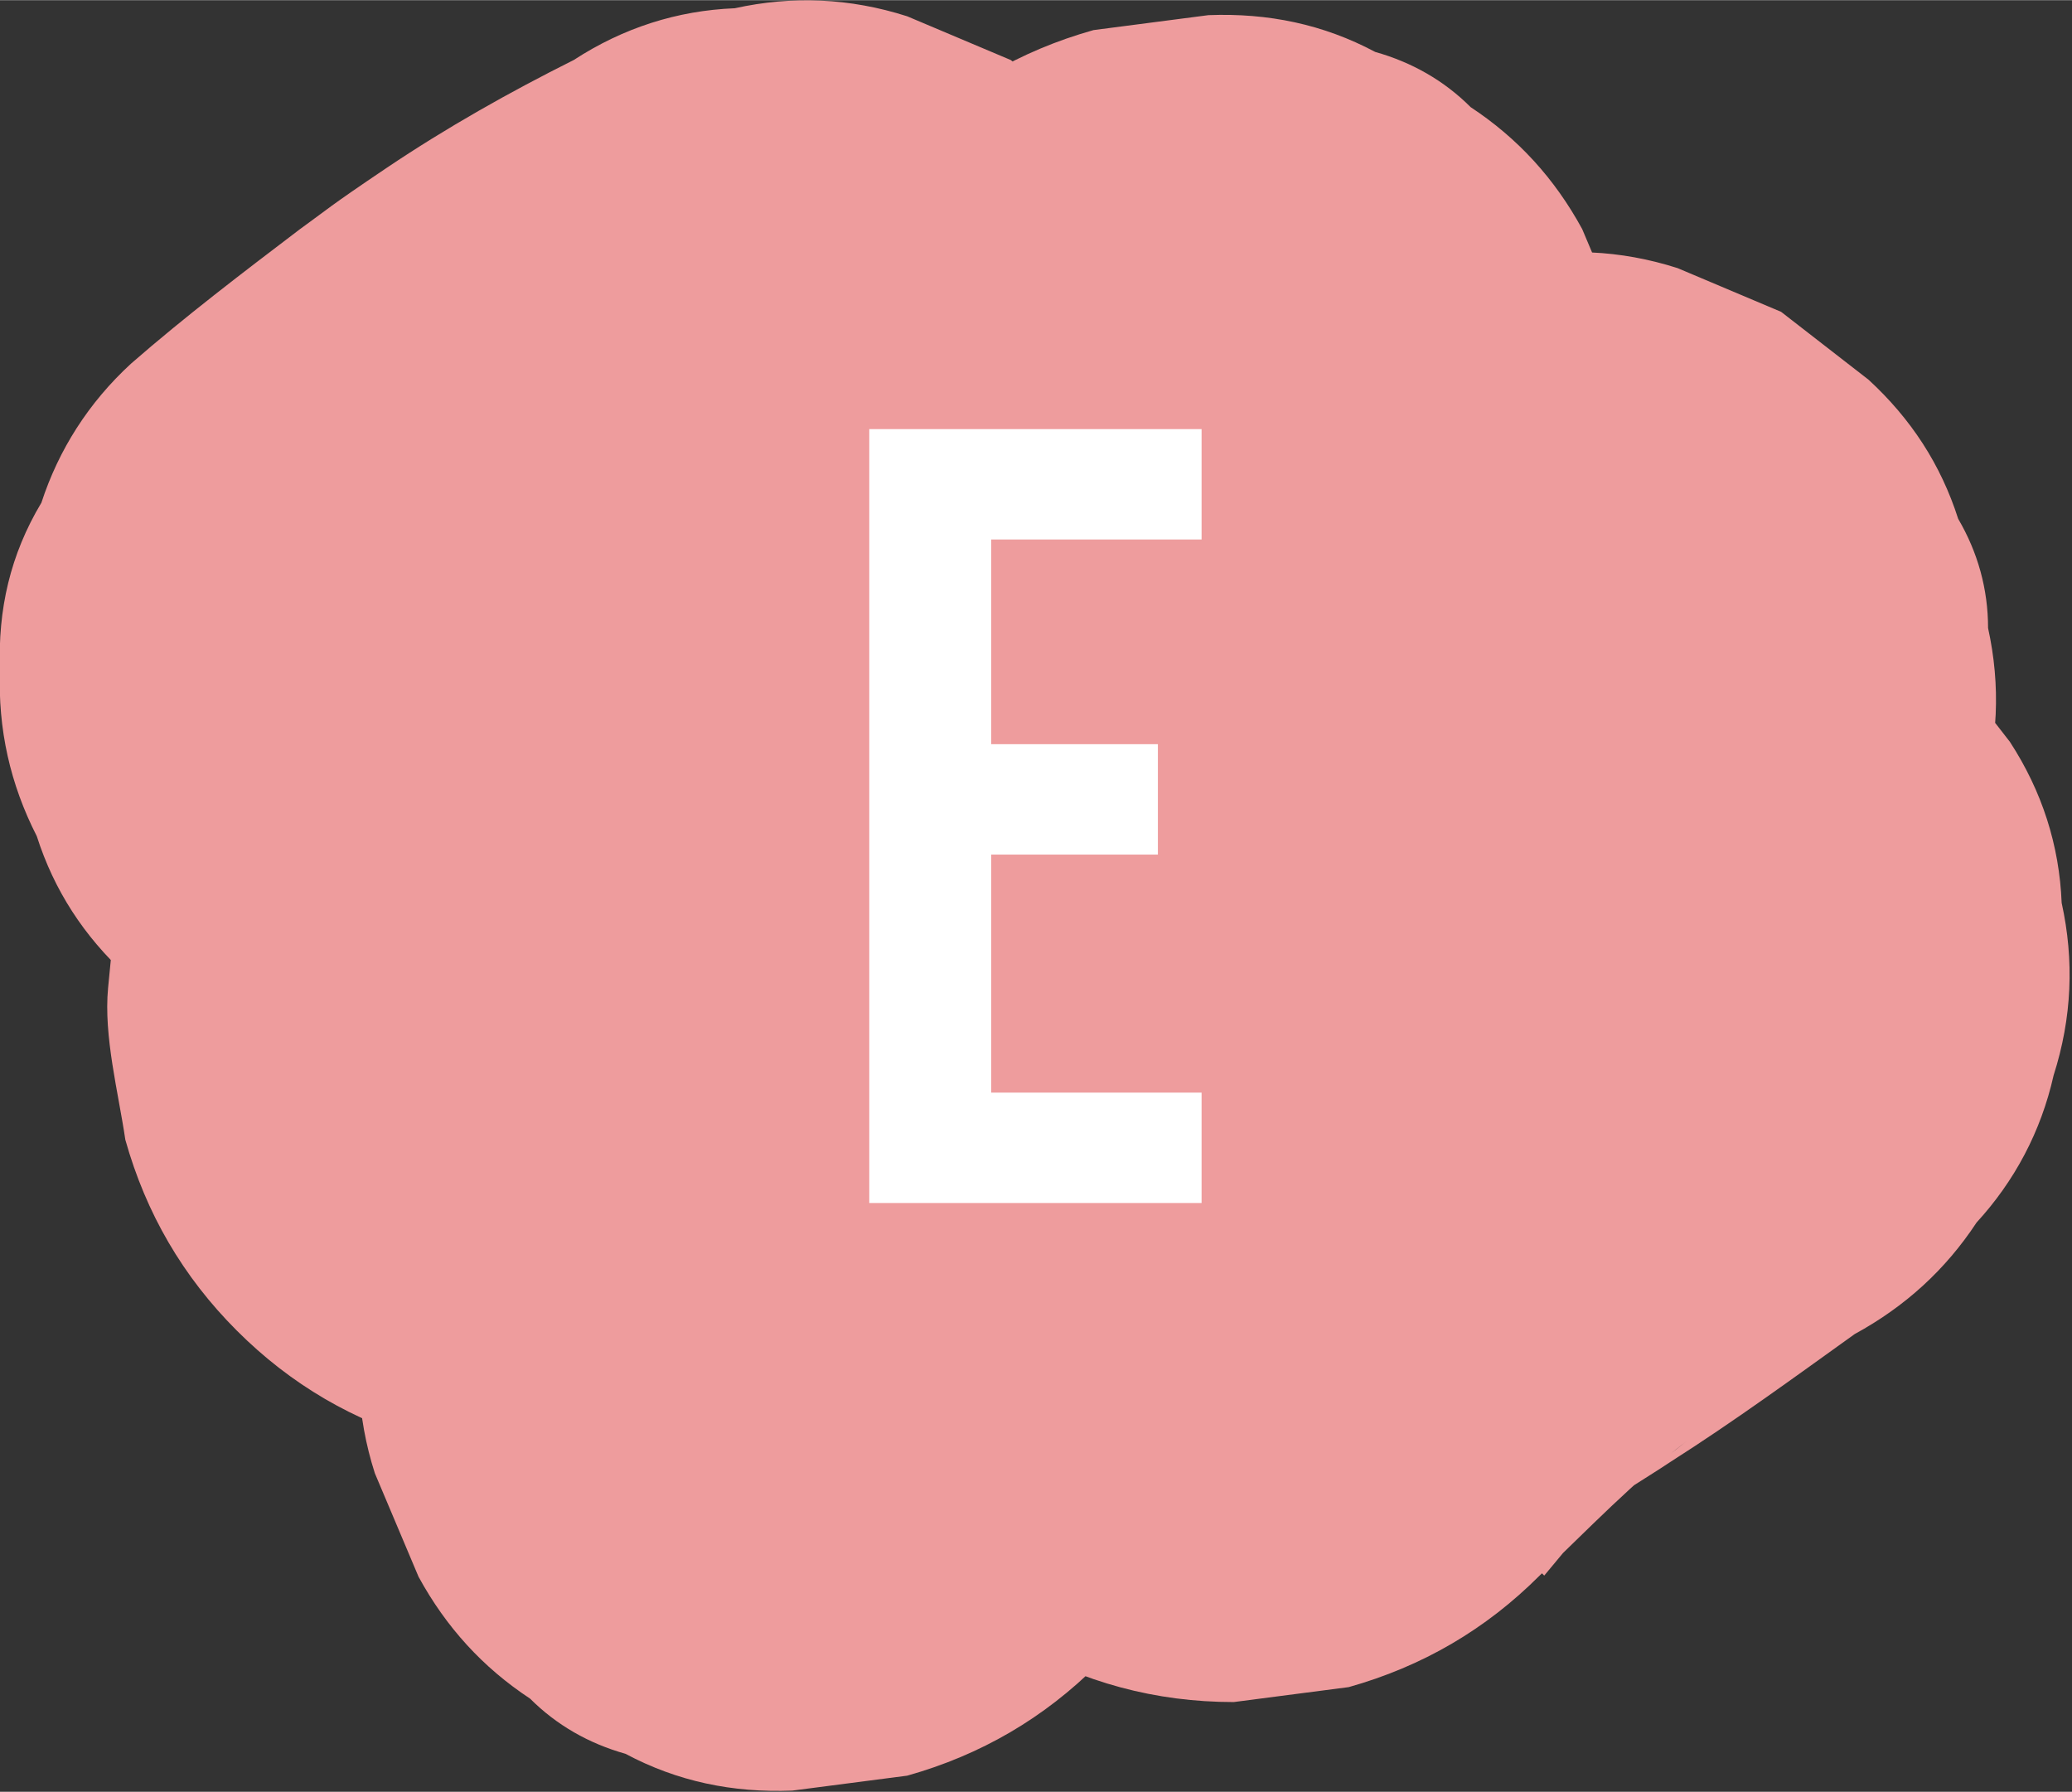
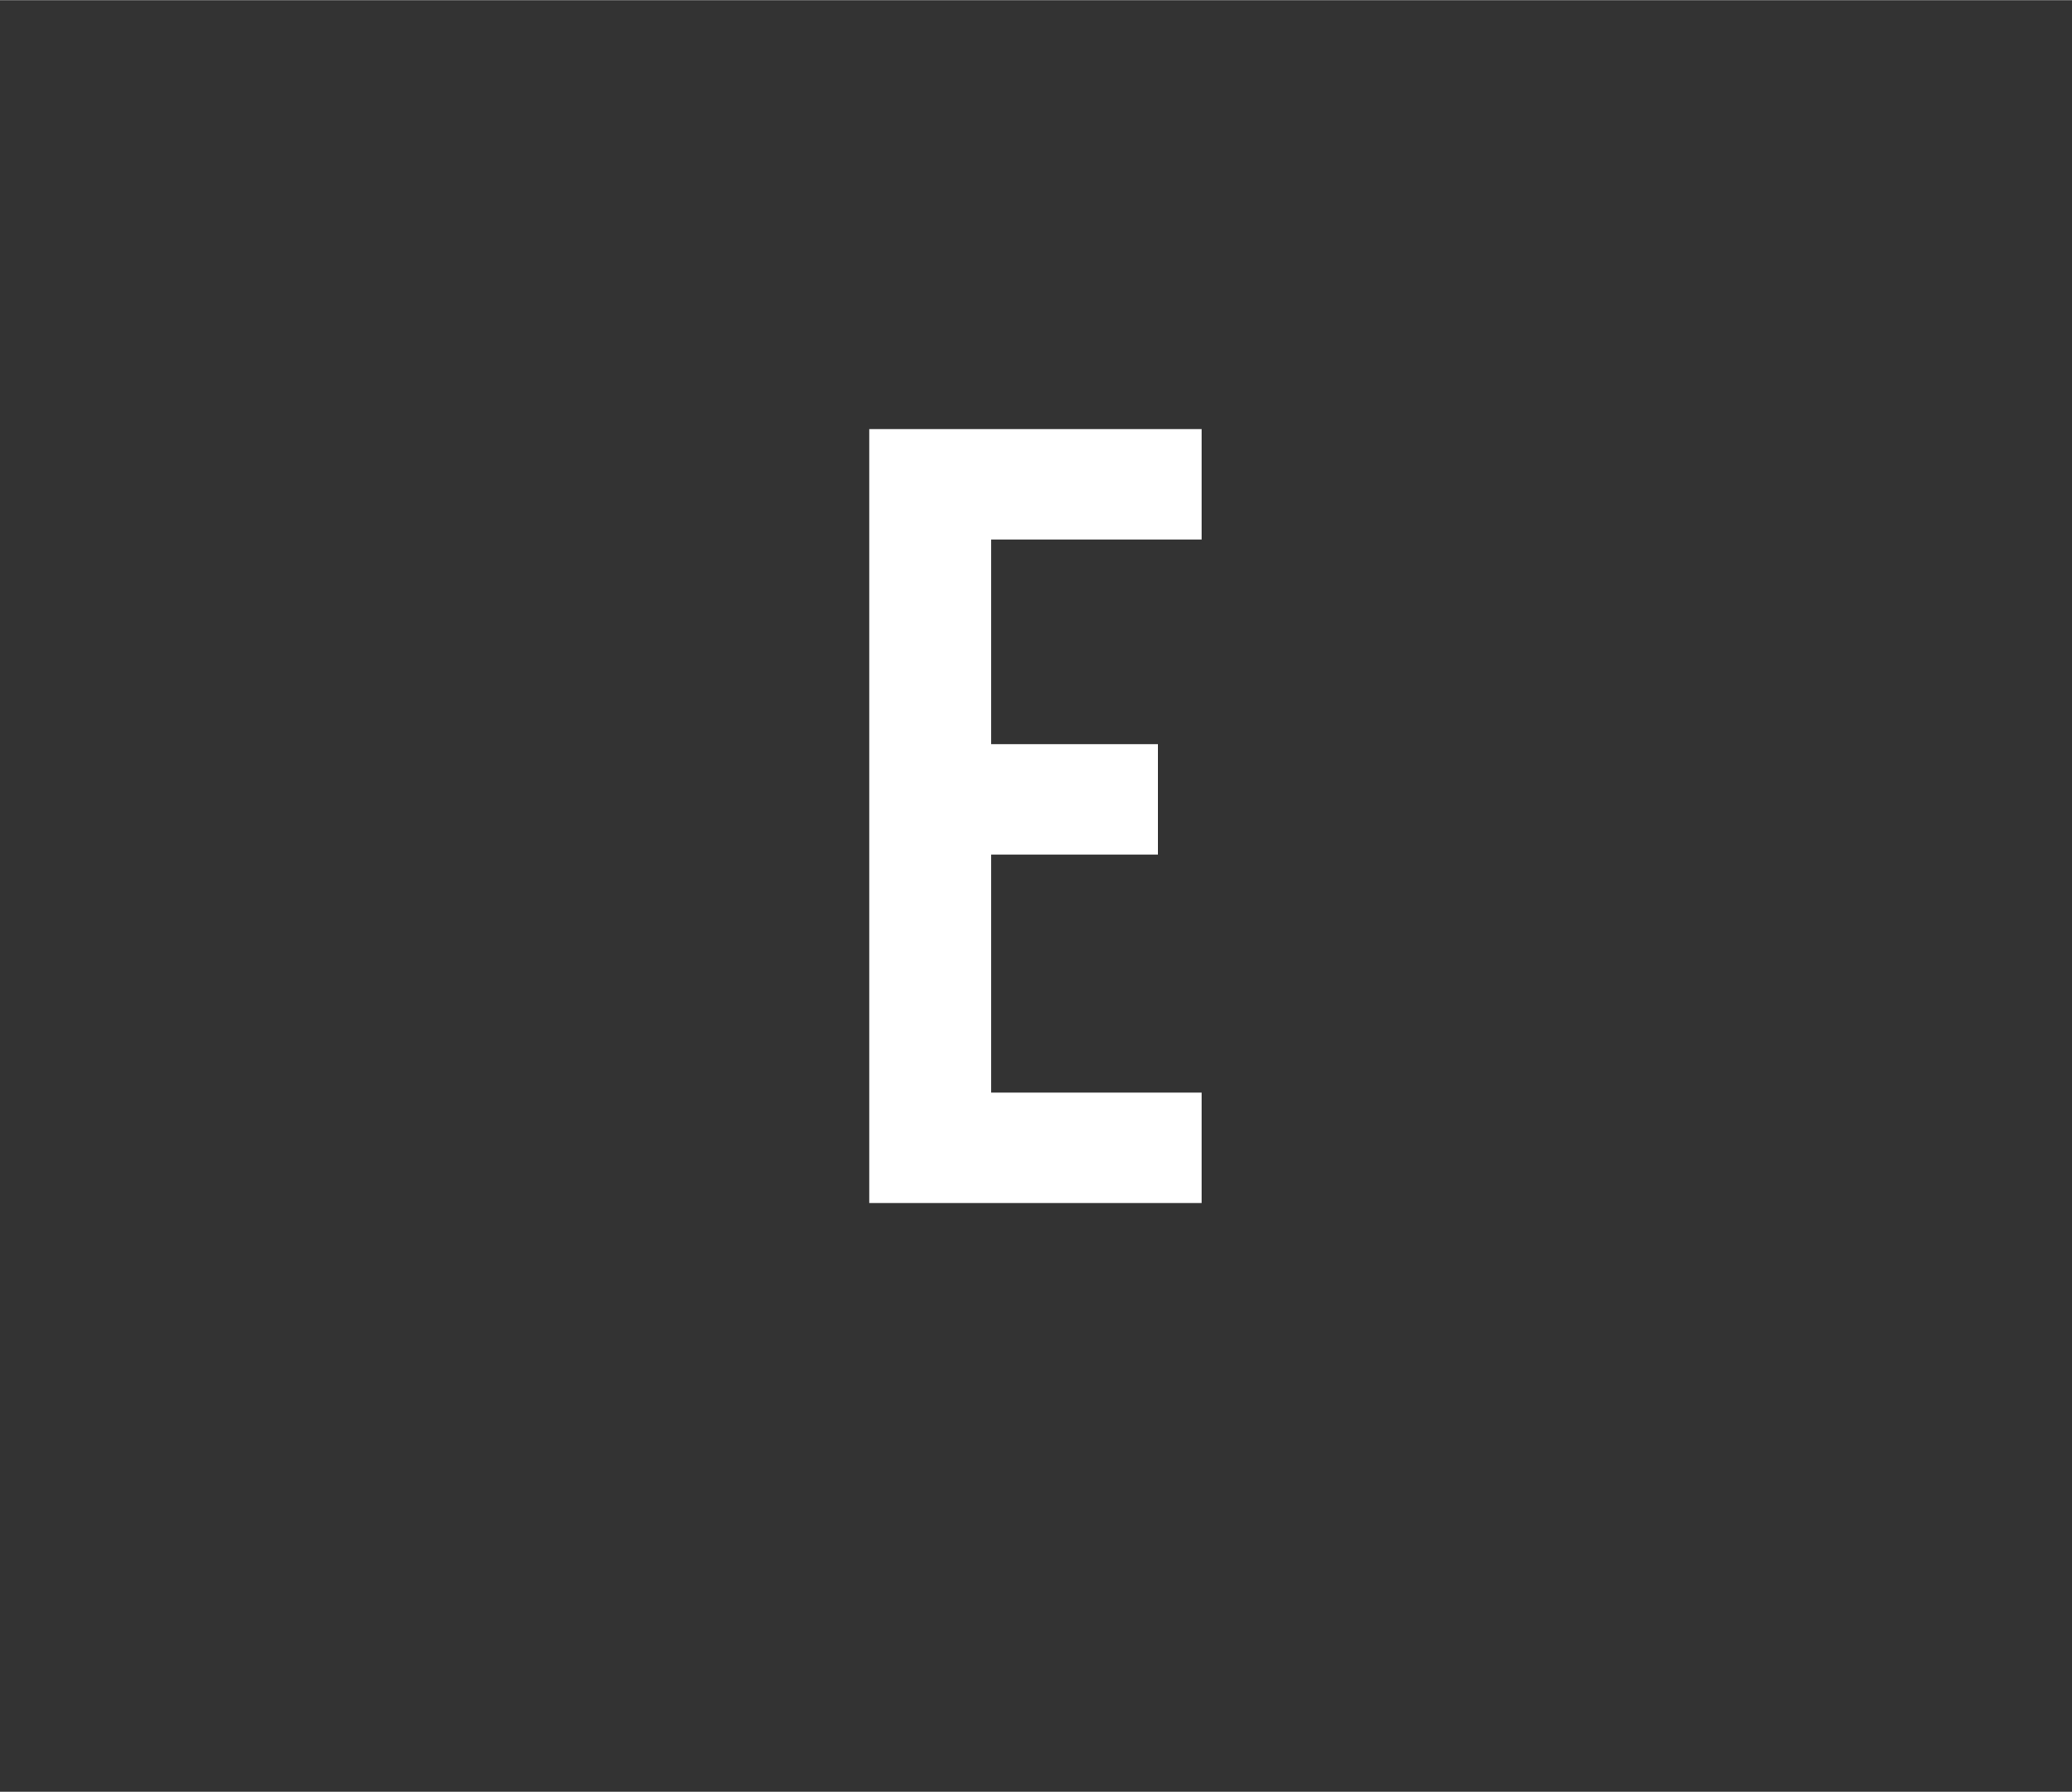
<svg xmlns="http://www.w3.org/2000/svg" id="Layer_1" width="63.6mm" height="55mm" viewBox="0 0 180.2 155.8">
  <rect x="0" y="0" width="180.2" height="155.8" fill="#333333" stroke="none" />
  <defs>
    <style> .st0 { fill: #ee9c9d; } .st1 { fill: #fff; } </style>
  </defs>
-   <path class="st0" d="M123.5,51c-5.9,4.3-11.8,8.5-18,12.4s-10.5,7.3-15.2,11.6-6.2,5.8-9.3,8.7c17.8,17.8,35.5,35.5,53.3,53.3,4.7-5.6,9.2-11.3,13.4-17.2s3.5-5.2,5-8c4.1-7.5,7-15.6,10.4-23.5l-3.8,9c2.7-6.4,5.7-12.6,9.1-18.7l3.8-9c1.6-5,1.8-10,.7-15,0-3.4-.9-6.6-2.6-9.5-1.5-4.7-4.1-8.7-7.8-12.1l-7.6-5.9-9-3.8c-5-1.6-10-1.8-15-.7-5,.2-9.7,1.7-14,4.5-21.5,15.1-41.2,32.5-60.1,50.7-4.7,4.5-9.4,9.1-14.1,13.7,19.7,15.2,39.4,30.4,59.2,45.6,9.3-20.6,18.5-41.1,27.8-61.7,2.6-5.8,5.3-11.7,7.9-17.5,2.8-4.3,4.2-9,4.5-14,1.1-5,.9-10-.7-15l-3.8-9c-2.4-4.4-5.6-7.9-9.7-10.6-2.3-2.3-5.1-3.9-8.3-4.8-4.5-2.4-9.3-3.4-14.5-3.2l-10,1.3c-6.4,1.8-11.9,5-16.6,9.7-14.9,13-29.8,26-44.7,39s-8.5,7.4-12.8,11.2c21,5.5,42,11.1,63,16.6v-.5c.4,3.3.8,6.7,1.3,10-.1-1.2-.1-2.4,0-3.6l-1.3,10c.3-2.1,1-4.2,1.8-6.2l-3.8,9c2.9-6.9,6.4-13.7,9.6-20.4s6.5-13.8,9.8-20.7l3.8-9c1.6-5,1.8-10,.7-15,0-3.4-.9-6.6-2.6-9.5-1.5-4.7-4.1-8.7-7.8-12.1l-7.6-5.9-9-3.8c-5-1.6-10-1.8-15-.7-5,.2-9.7,1.7-14,4.5-5.6,2.8-11.1,5.9-16.3,9.4s-5,3.5-7.5,5.3c-5,3.8-10,7.6-14.7,11.7-3.7,3.4-6.3,7.5-7.8,12.1C.9,48.2-.2,53,0,58.2c-.2,5.2.9,10,3.2,14.5,1.5,4.7,4.1,8.7,7.8,12.1l7.6,5.9c5.9,3.4,12.2,5.1,19,5.1,3.3-.4,6.7-.9,10-1.3,6.4-1.8,11.9-5,16.6-9.7,2.1-1.9,4.3-3.7,6.6-5.4l-7.6,5.9c7.6-5.8,15.7-10.9,24.3-15.1L36,18.7c-4.2,8.8-8.4,17.7-12.6,26.5s-4.1,8.6-6.1,12.9-3.5,7.9-5.1,12-.7,2-1,3.1c-1,4.1-1.4,8.5-1.8,12.7s.9,9.1,1.5,13.2c1.8,6.4,5,11.9,9.7,16.6,4.7,4.7,10.2,7.9,16.6,9.7,6.7,1.8,13.4,1.8,20,0,6.4-1.8,11.9-5,16.6-9.7,14.9-13,29.8-26,44.7-39s8.5-7.4,12.8-11.2c-19.7-15.2-39.4-30.4-59.2-45.6-9.3,20.6-18.5,41.1-27.8,61.7s-5.3,11.7-7.9,17.5c-2.8,4.3-4.2,9-4.5,14-1.1,5-.9,10,.7,15l3.8,9c2.4,4.4,5.6,7.9,9.7,10.6,2.3,2.3,5.1,3.9,8.3,4.8,4.5,2.4,9.3,3.4,14.5,3.2l10-1.3c6.4-1.8,11.9-5,16.6-9.7,14-13.7,28-27.4,42.9-40.1,4.2-3.6,8.5-7.1,12.9-10.5-2.5,2-5.1,3.9-7.6,5.9,3.5-2.7,7.1-5.4,10.8-8-17.2-17.2-34.4-34.4-51.5-51.5-5.9,10.7-10.5,21.9-15.2,33.2l3.8-9c-3.3,7.7-7.4,14.7-12.5,21.4l5.9-7.6c-1.4,1.8-2.8,3.5-4.3,5.3-3.7,3.4-6.3,7.5-7.8,12.1-2.4,4.5-3.4,9.3-3.2,14.5-.2,5.2.9,10,3.2,14.5,1.5,4.7,4.1,8.7,7.8,12.1l7.6,5.9c5.9,3.4,12.2,5.1,19,5.1l10-1.3c6.4-1.8,11.9-5,16.6-9.7,4.2-4,8.2-8.2,12.8-11.7-2.5,2-5.1,3.9-7.6,5.9,2-1.5,4.1-2.7,6.2-4.1,5.5-3.5,10.7-7.3,16-11.1,4.4-2.4,7.9-5.6,10.6-9.7,3.3-3.6,5.6-7.9,6.7-12.8,1.6-5,1.8-10,.7-15-.2-5-1.7-9.7-4.5-14l-5.9-7.6c-4.7-4.7-10.2-7.9-16.6-9.7l-10-1.3c-6.8,0-13.1,1.7-19,5.1h0Z" />
  <path class="st1" d="M75.6,37.3h28.9v9.6h-18.3v17.8h14.5v9.6h-14.5v20.7h18.3v9.6h-28.9V37.3Z" />
</svg>